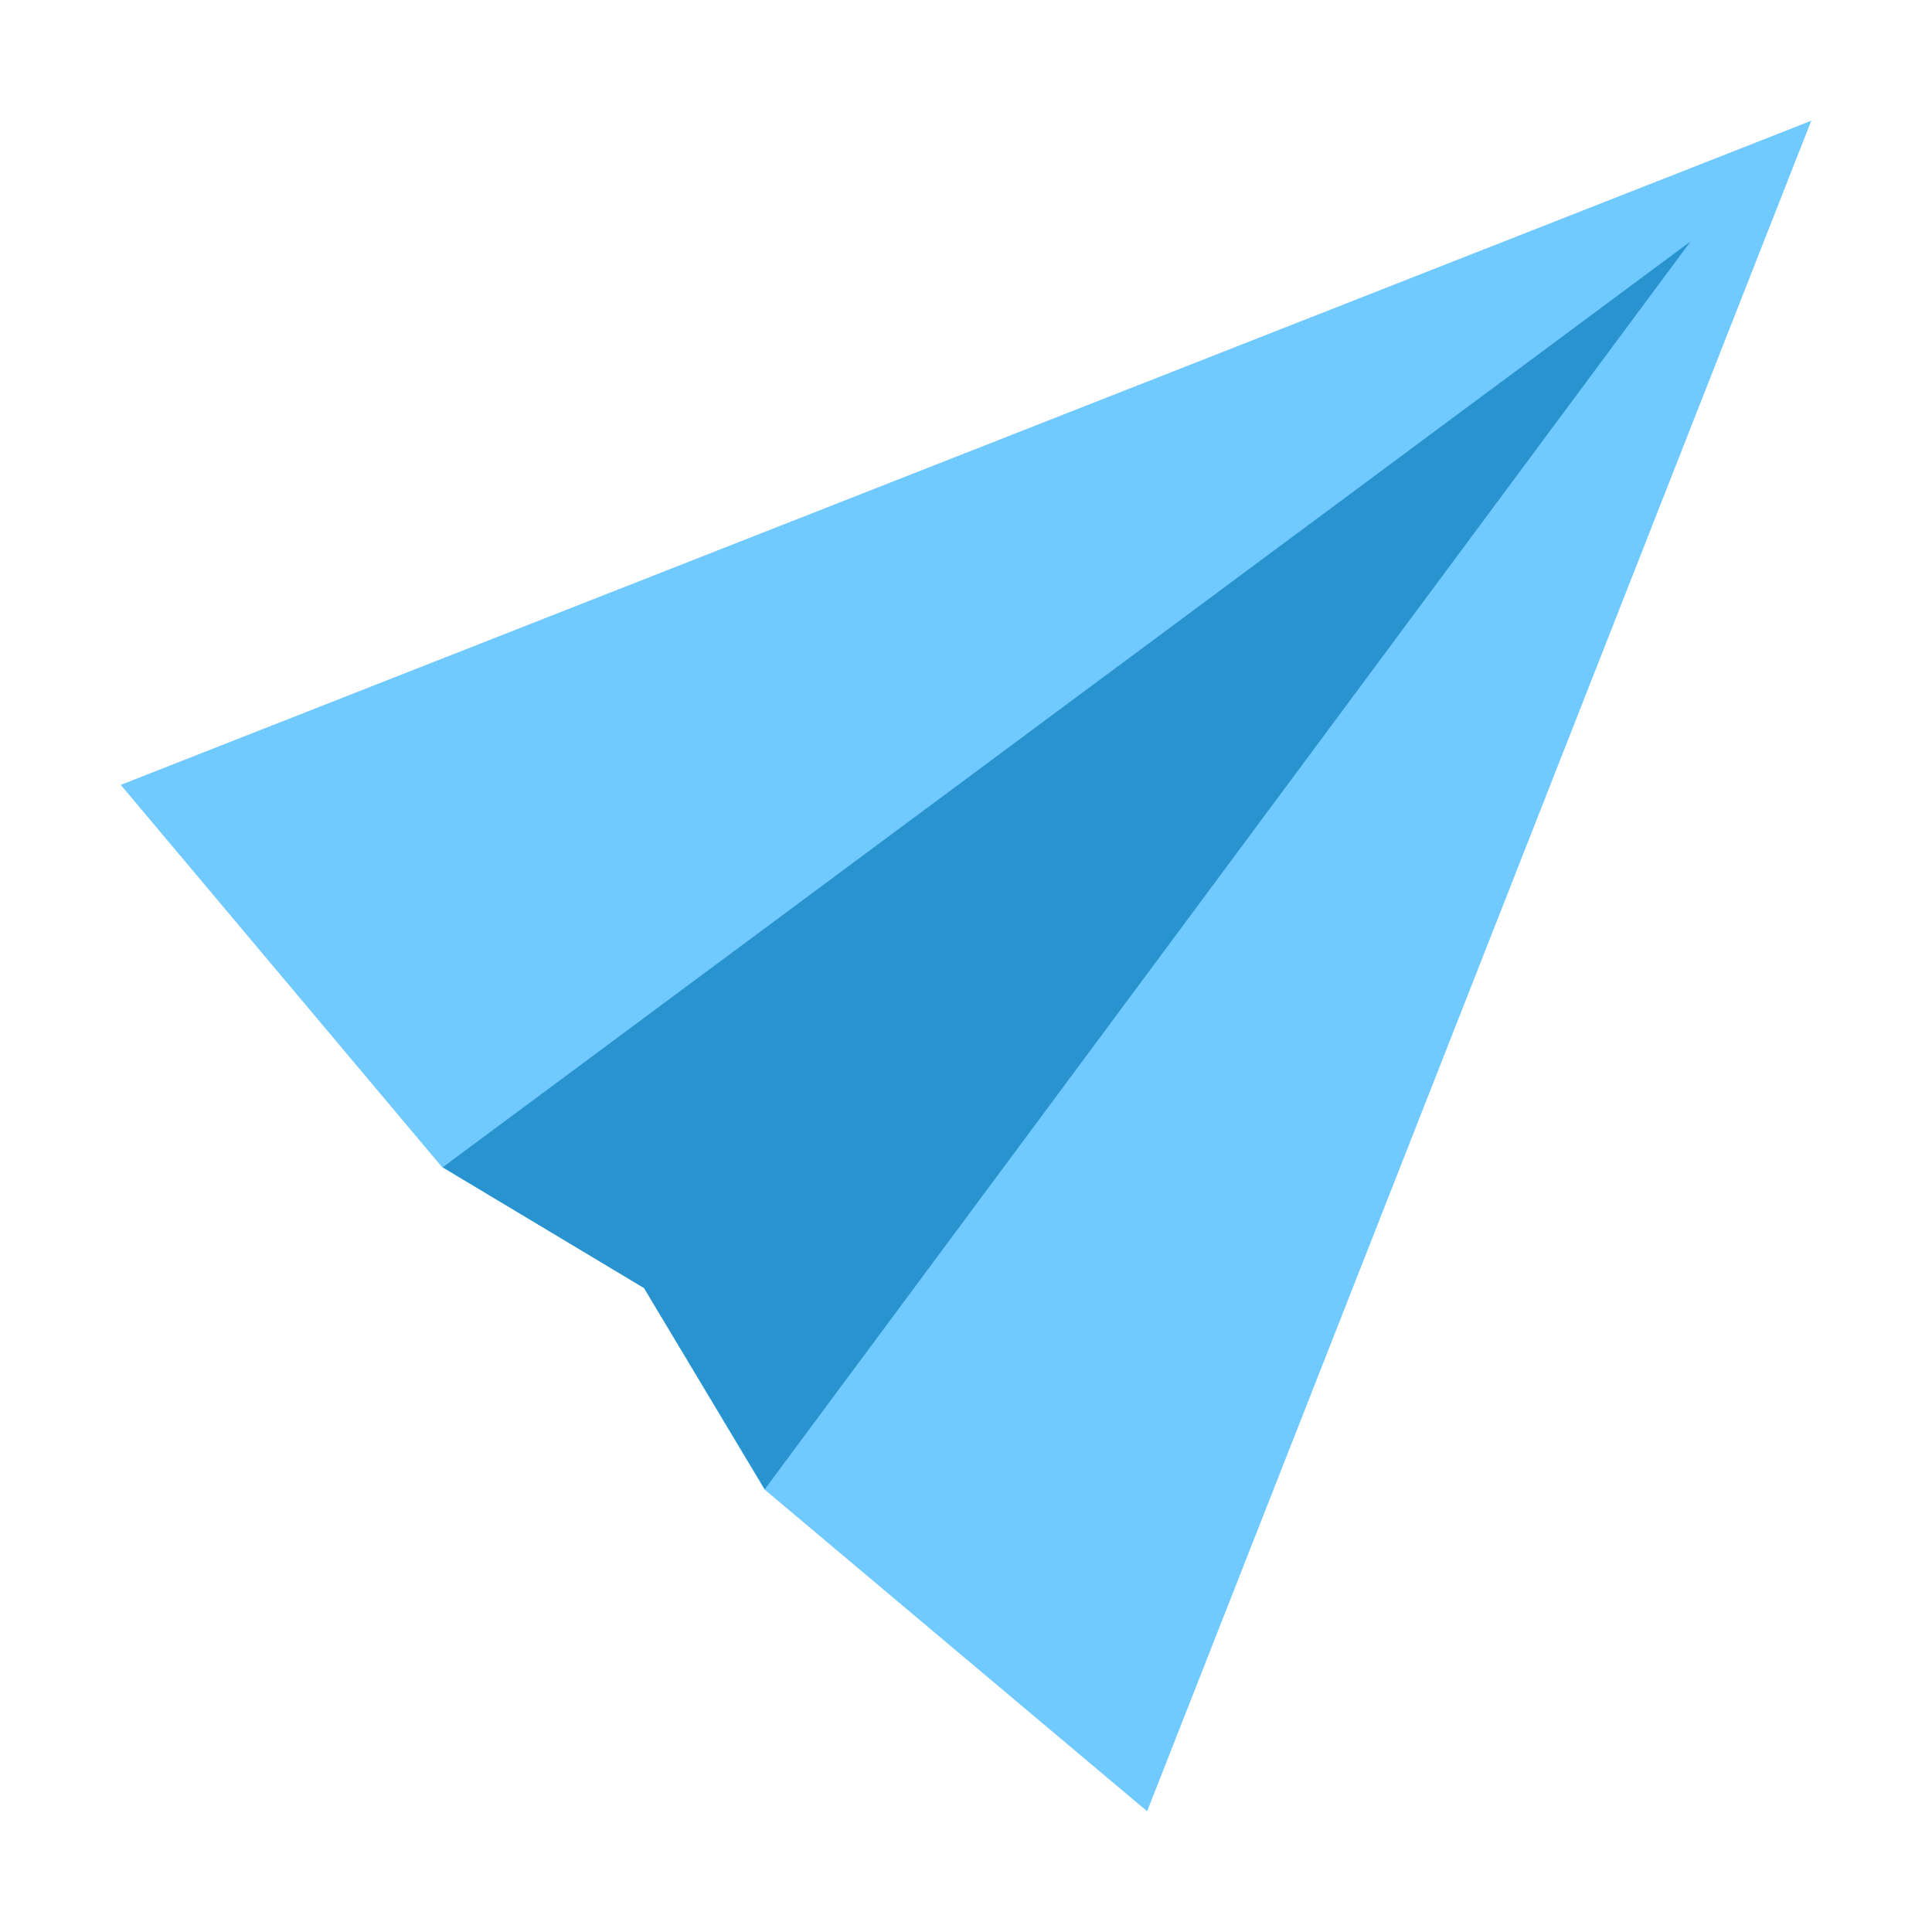
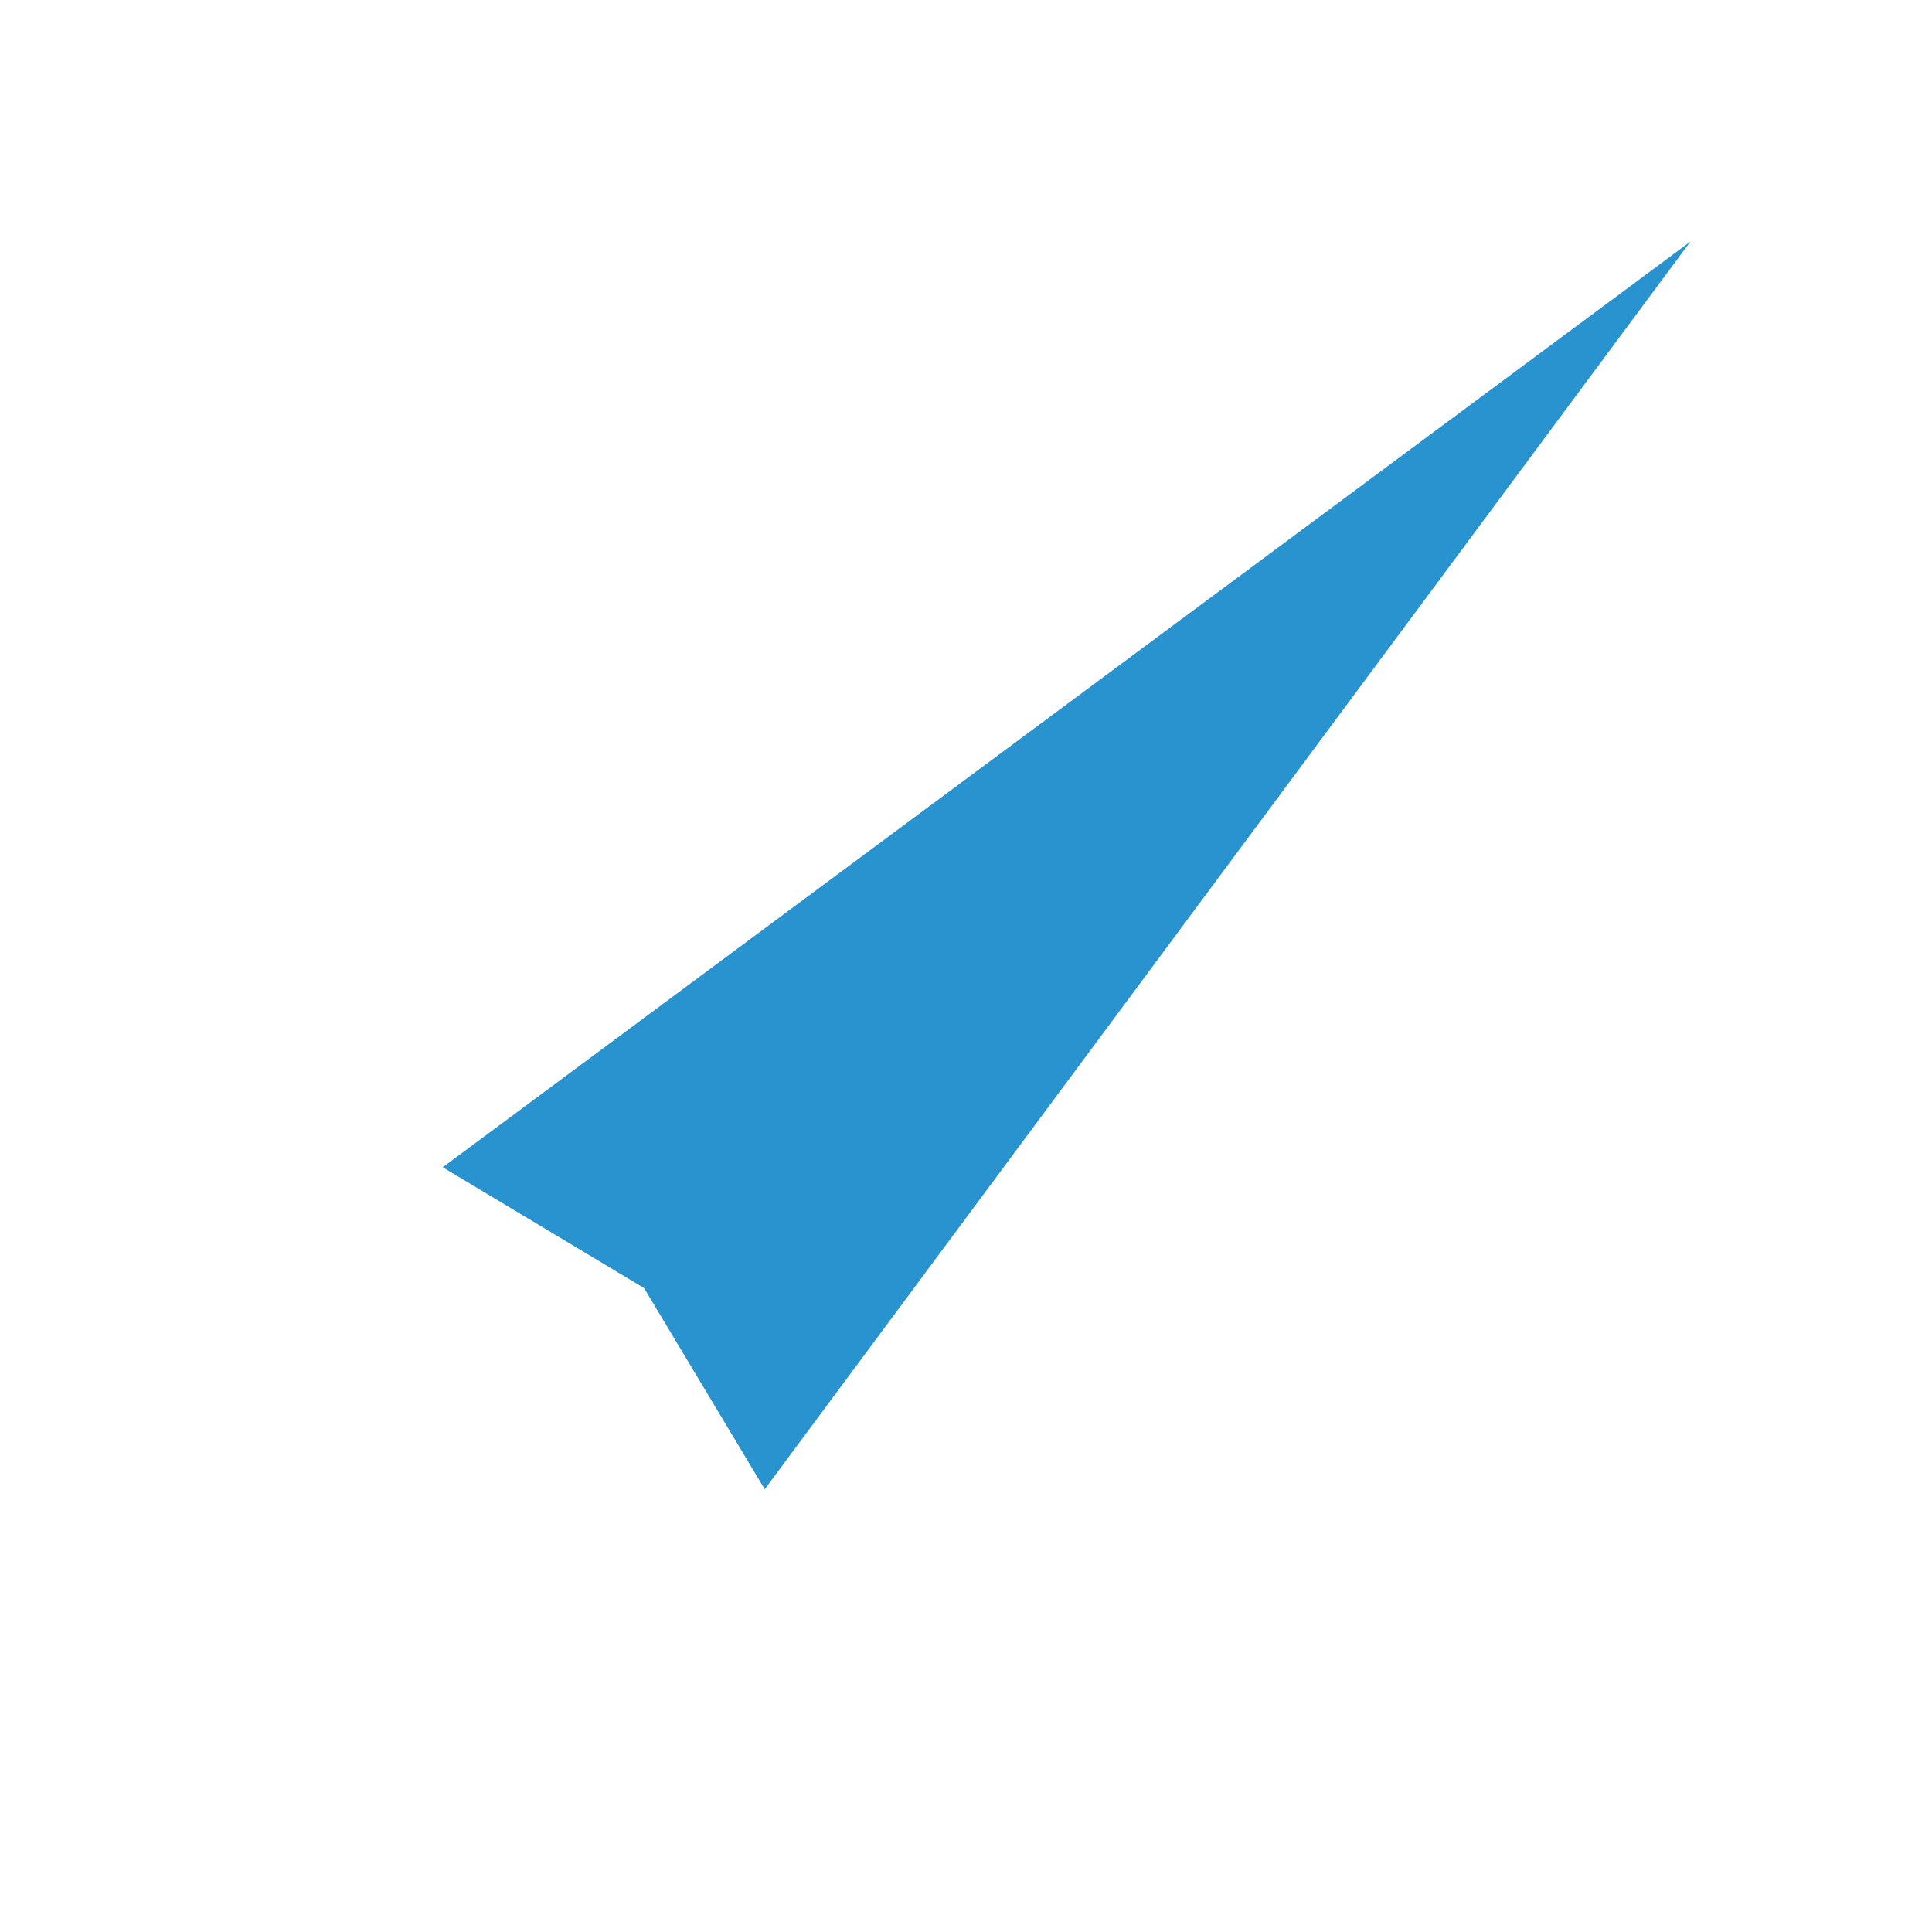
<svg xmlns="http://www.w3.org/2000/svg" viewBox="0 0 144 144" width="144px" height="144px">
  <g id="surface121186376">
-     <path style=" stroke:none;fill-rule:nonzero;fill:rgb(43.922%,78.824%,100%);fill-opacity:1;" d="M 9 58.5 L 32.945 86.988 L 48 96 L 56.977 111.012 L 85.5 135 L 135 9 Z M 9 58.5 " />
    <path style=" stroke:none;fill-rule:nonzero;fill:rgb(15.686%,57.647%,80.784%);fill-opacity:1;" d="M 57 111 L 48 96 L 33 87 L 126 18 Z M 57 111 " />
  </g>
</svg>